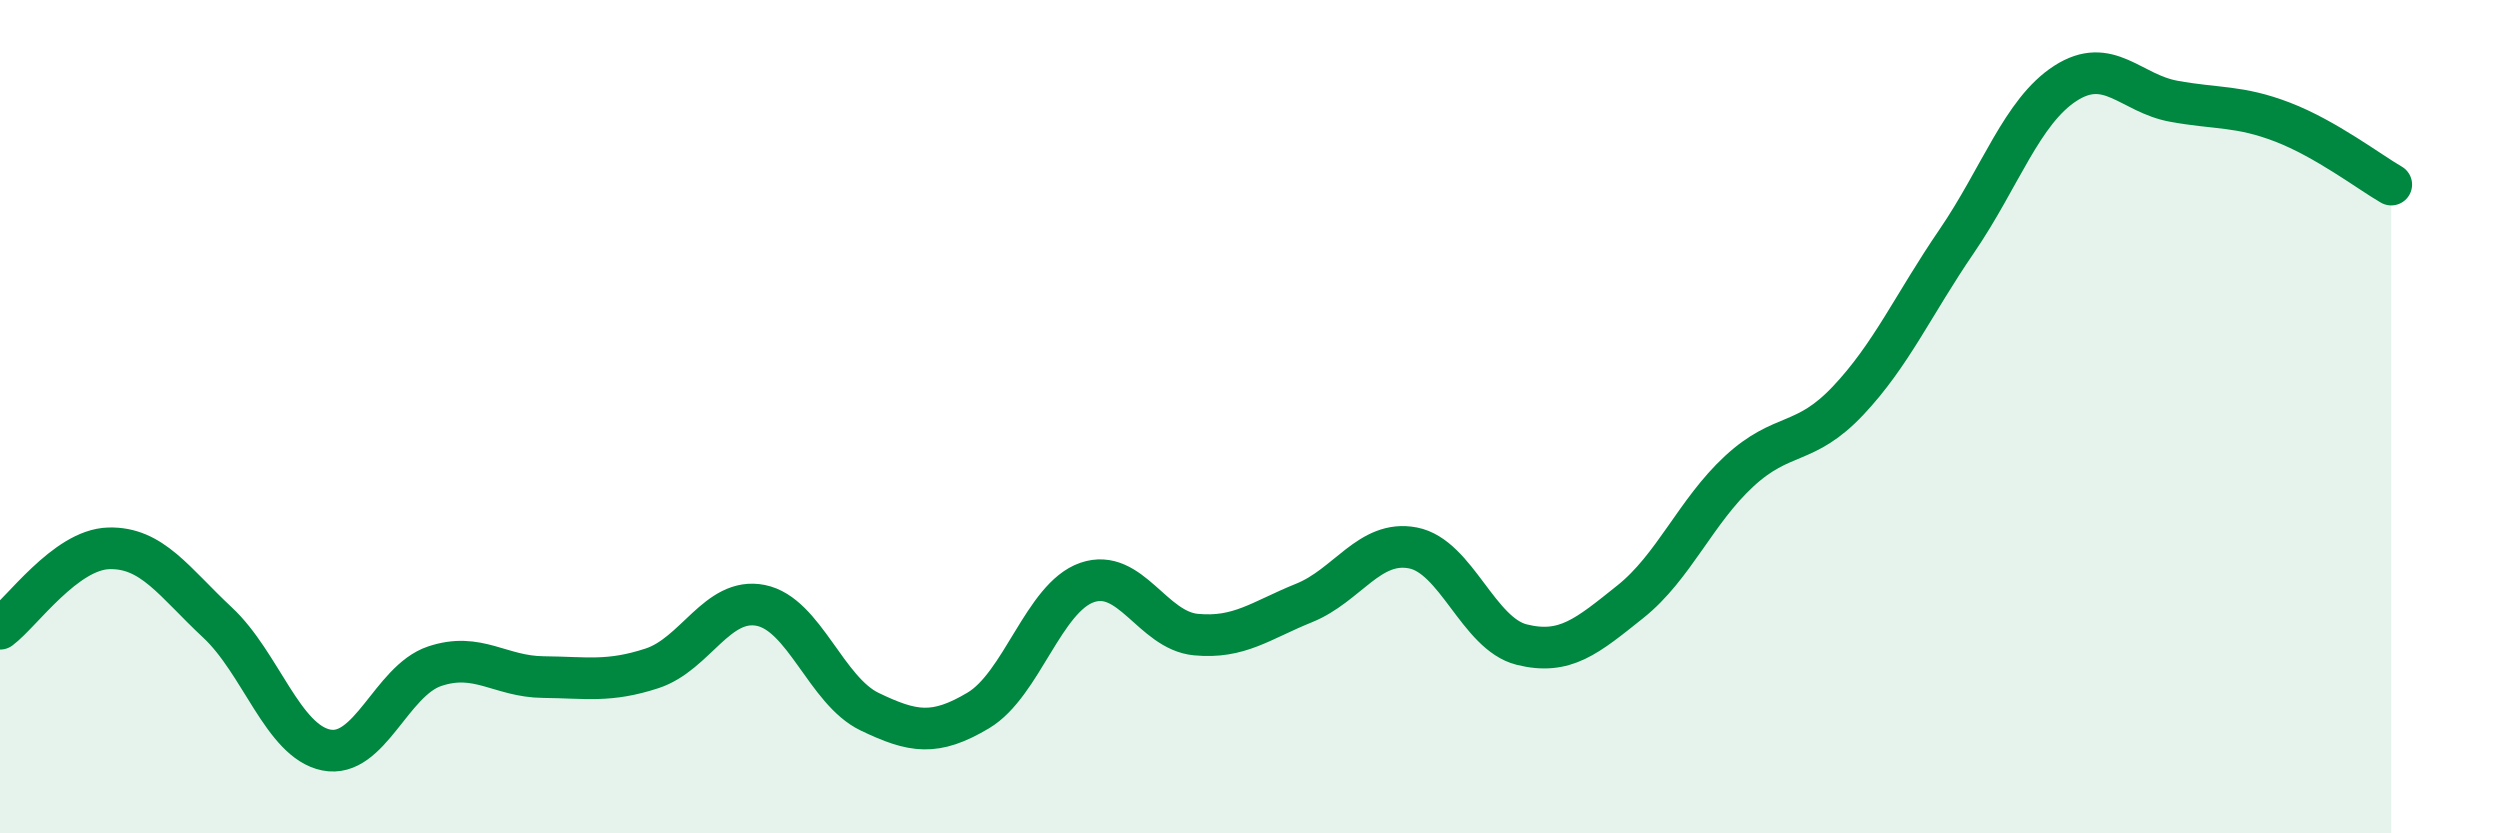
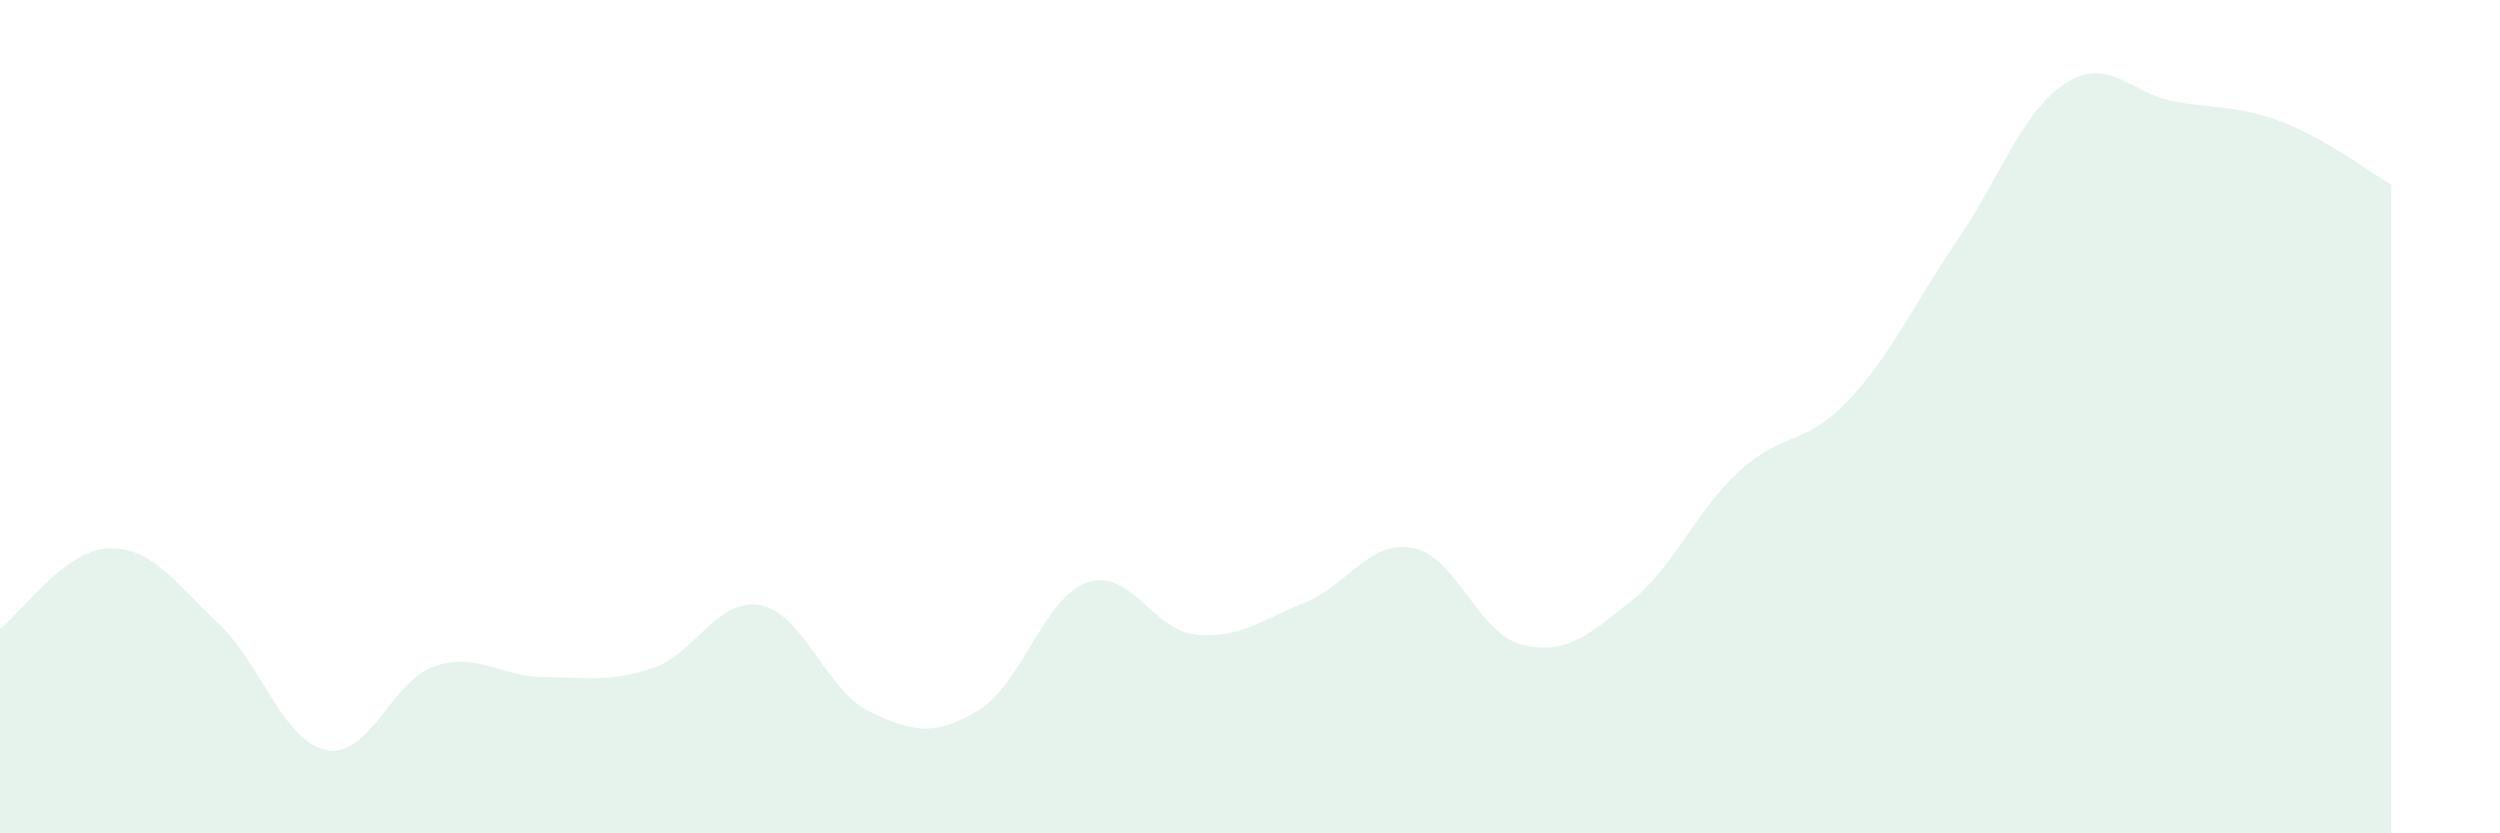
<svg xmlns="http://www.w3.org/2000/svg" width="60" height="20" viewBox="0 0 60 20">
  <path d="M 0,15.09 C 0.52,14.7 1.57,13.19 2.61,13.16 C 3.65,13.13 4.18,13.97 5.22,14.94 C 6.26,15.91 6.79,17.79 7.83,18 C 8.87,18.21 9.39,16.34 10.43,15.99 C 11.47,15.64 12,16.24 13.04,16.25 C 14.08,16.26 14.61,16.38 15.65,16.04 C 16.69,15.7 17.22,14.32 18.26,14.53 C 19.3,14.74 19.83,16.58 20.87,17.08 C 21.91,17.58 22.44,17.67 23.48,17.05 C 24.52,16.43 25.05,14.34 26.09,13.98 C 27.13,13.62 27.66,15.13 28.7,15.23 C 29.74,15.33 30.26,14.89 31.3,14.47 C 32.34,14.05 32.87,12.95 33.91,13.15 C 34.95,13.35 35.48,15.21 36.52,15.47 C 37.56,15.73 38.09,15.27 39.13,14.44 C 40.17,13.61 40.7,12.27 41.74,11.31 C 42.78,10.35 43.31,10.72 44.35,9.62 C 45.39,8.52 45.92,7.31 46.96,5.79 C 48,4.27 48.53,2.67 49.57,2 C 50.61,1.33 51.13,2.24 52.17,2.43 C 53.21,2.62 53.74,2.53 54.78,2.93 C 55.82,3.33 56.87,4.13 57.39,4.43L57.39 20L0 20Z" fill="#008740" opacity="0.1" stroke-linecap="round" stroke-linejoin="round" />
-   <path d="M 0,15.09 C 0.52,14.7 1.57,13.19 2.61,13.16 C 3.65,13.13 4.18,13.97 5.22,14.94 C 6.26,15.91 6.79,17.79 7.83,18 C 8.87,18.21 9.39,16.34 10.43,15.99 C 11.47,15.64 12,16.24 13.04,16.25 C 14.08,16.26 14.61,16.38 15.65,16.04 C 16.69,15.7 17.22,14.32 18.26,14.53 C 19.3,14.74 19.83,16.58 20.87,17.08 C 21.91,17.58 22.44,17.67 23.48,17.05 C 24.52,16.43 25.05,14.34 26.09,13.98 C 27.13,13.62 27.66,15.13 28.7,15.23 C 29.74,15.33 30.26,14.89 31.3,14.47 C 32.34,14.05 32.87,12.95 33.91,13.15 C 34.95,13.35 35.48,15.21 36.52,15.47 C 37.56,15.73 38.09,15.27 39.13,14.44 C 40.17,13.61 40.7,12.27 41.74,11.31 C 42.78,10.35 43.31,10.72 44.35,9.62 C 45.39,8.52 45.92,7.31 46.96,5.79 C 48,4.27 48.53,2.67 49.57,2 C 50.61,1.33 51.13,2.24 52.17,2.43 C 53.21,2.62 53.74,2.53 54.78,2.93 C 55.82,3.33 56.87,4.13 57.39,4.43" stroke="#008740" stroke-width="1" fill="none" stroke-linecap="round" stroke-linejoin="round" />
</svg>